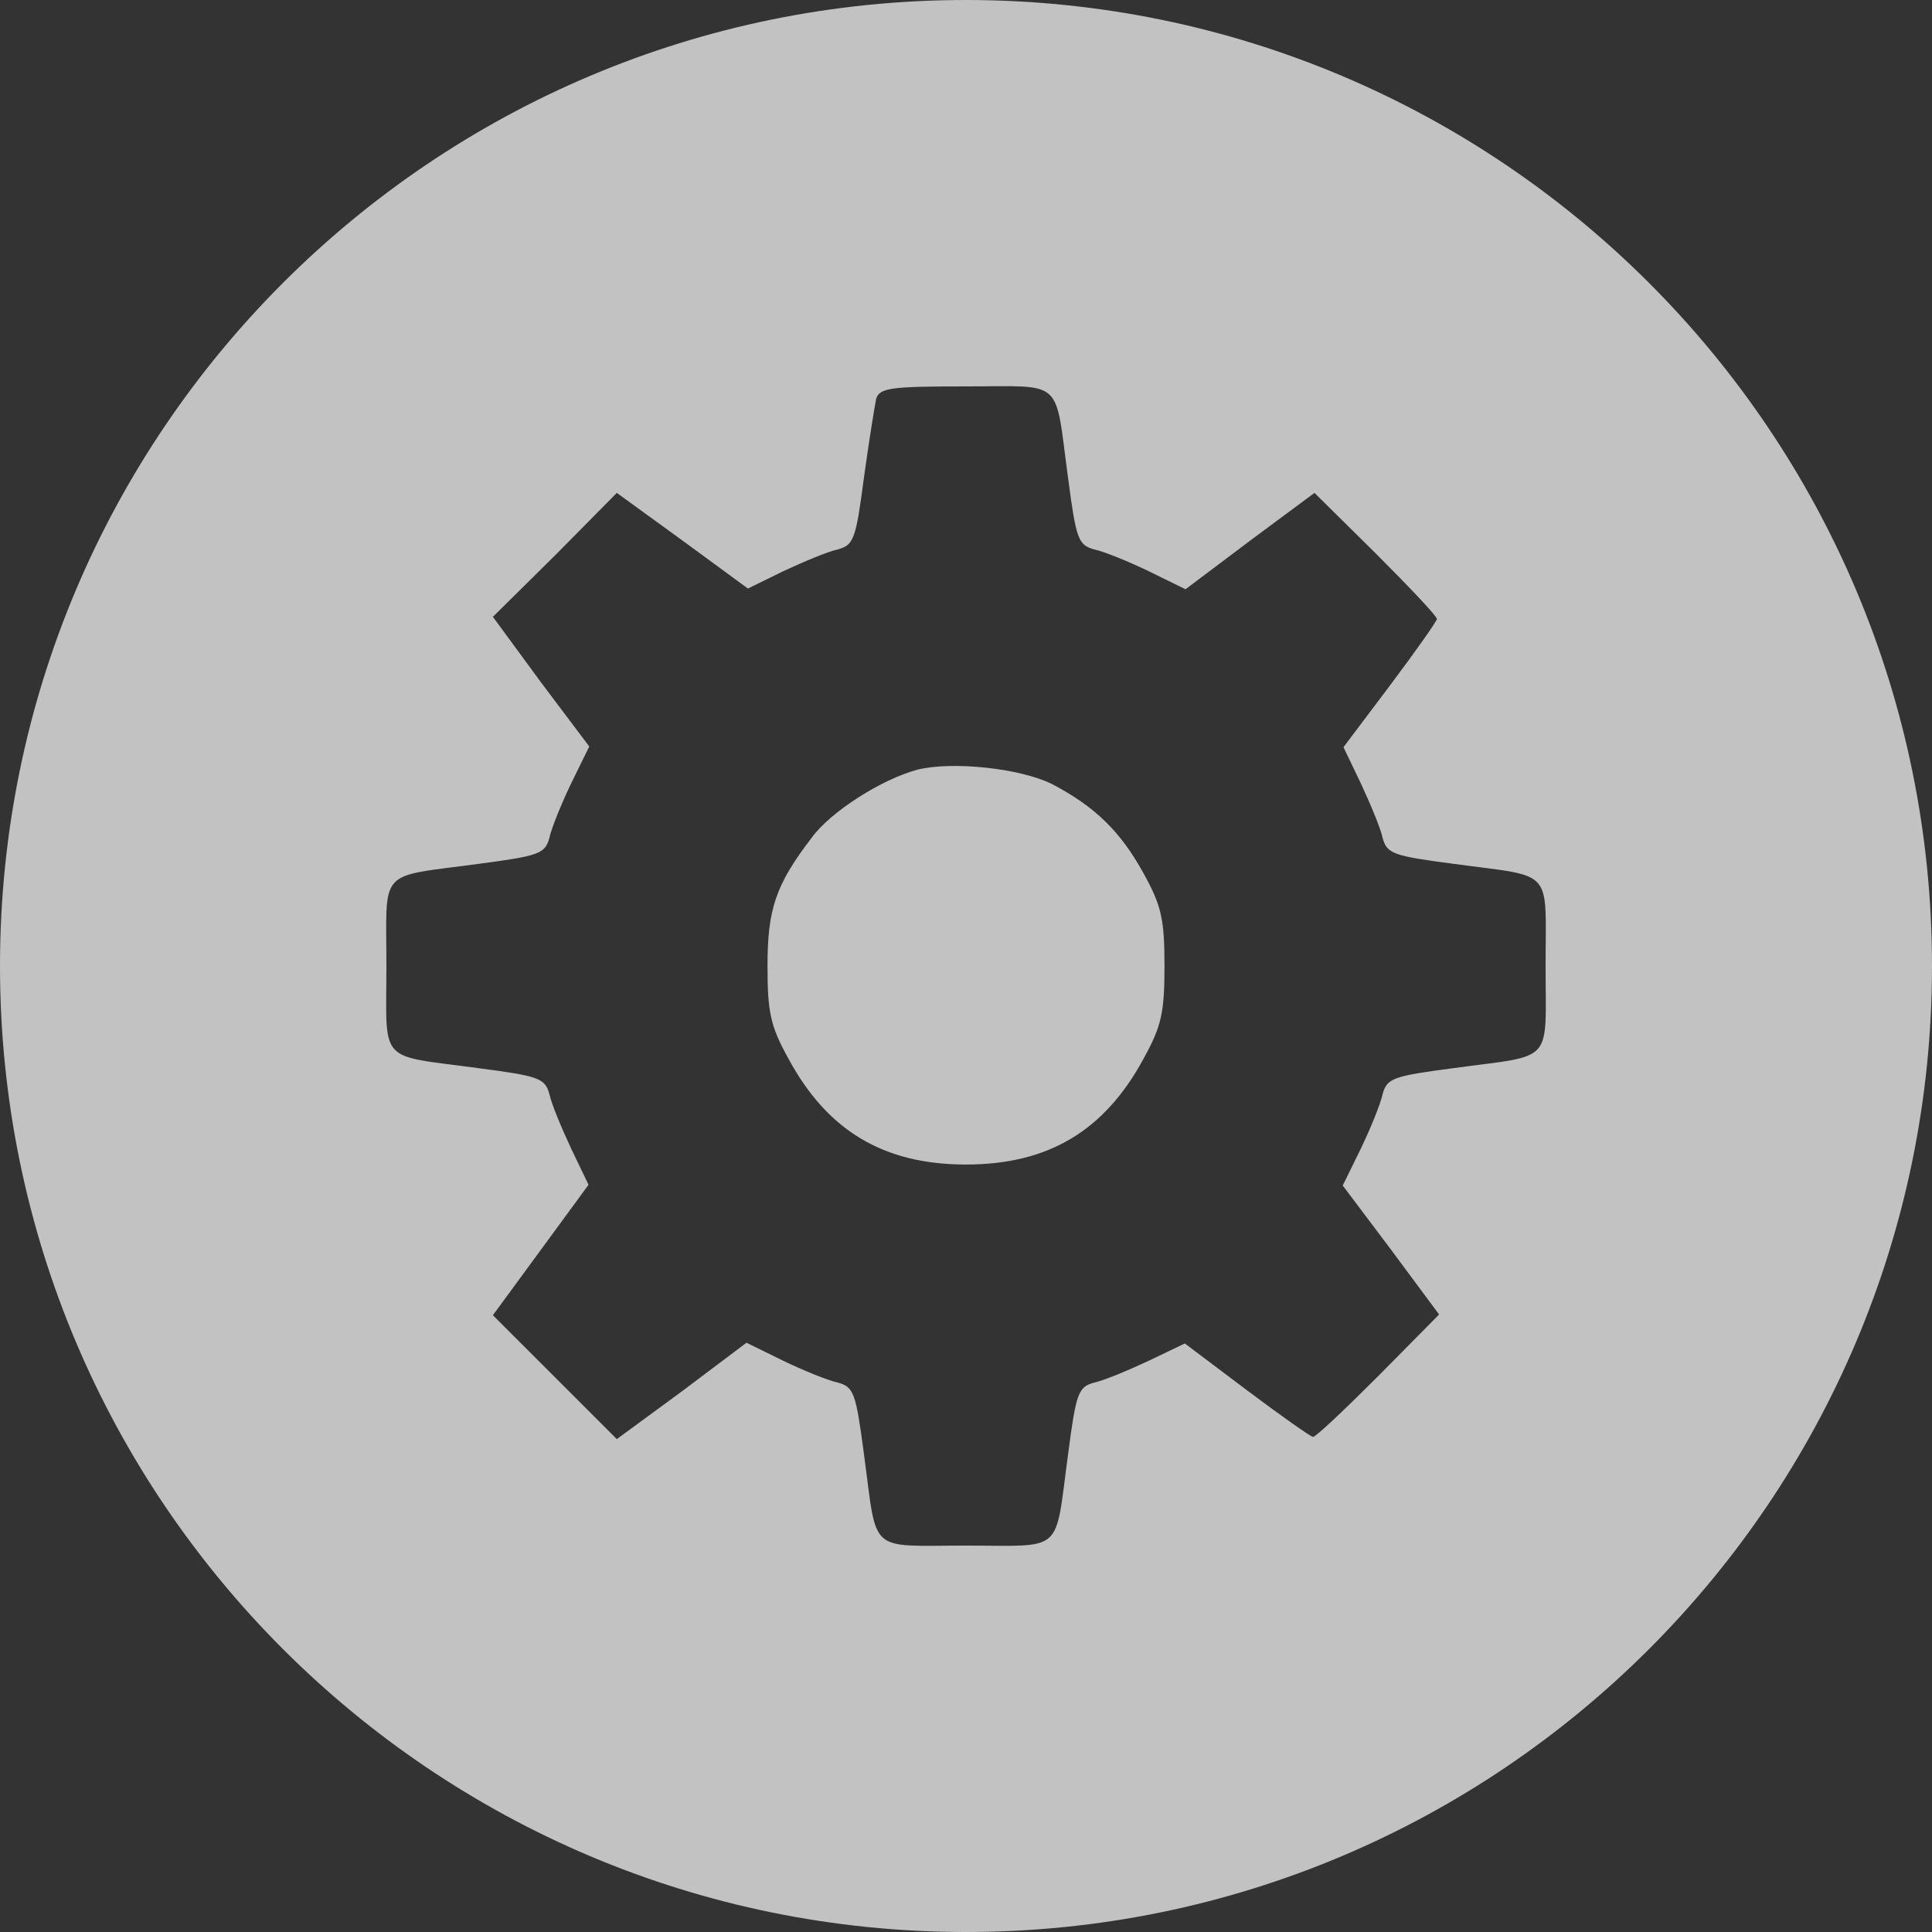
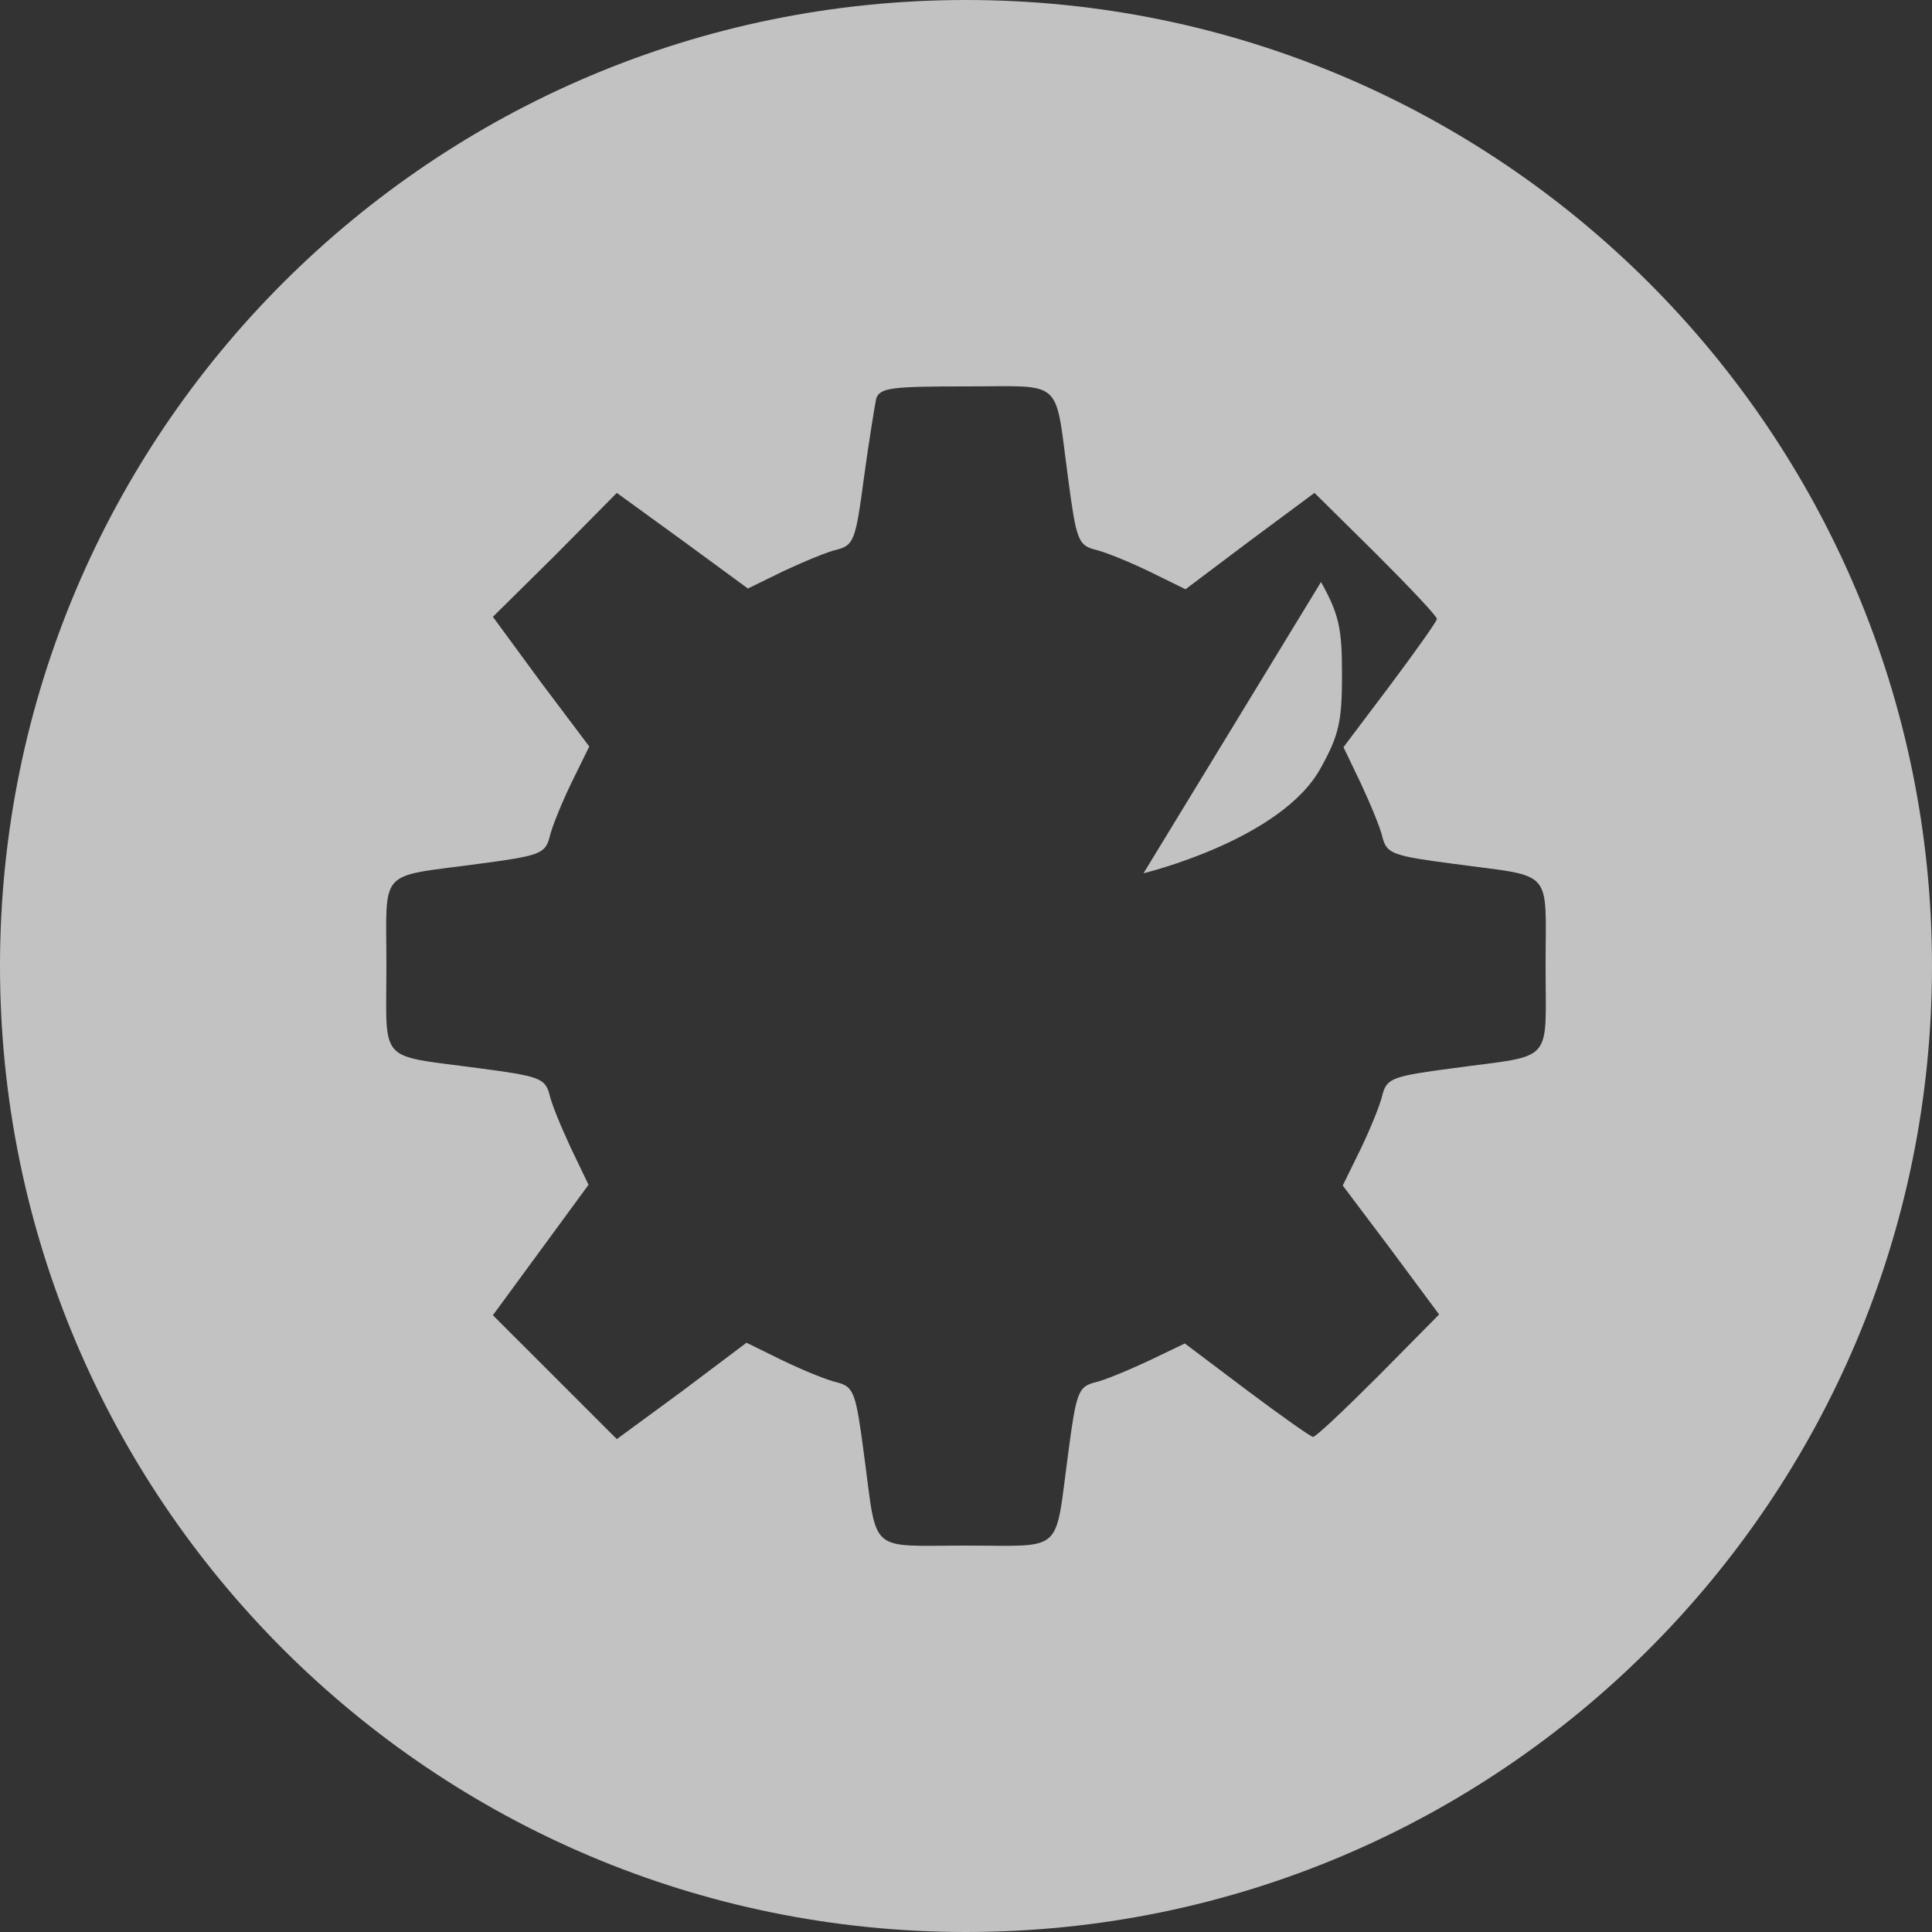
<svg xmlns="http://www.w3.org/2000/svg" width="50" height="50" fill="none">
  <rect width="100%" height="100%" fill="#333333" stroke="none" />
-   <path opacity=".7" fill-rule="evenodd" clip-rule="evenodd" d="M25 50c13.807 0 25-11.193 25-25S38.807 0 25 0 0 11.193 0 25s11.193 25 25 25Zm-2.644-37.619c.131-.956.281-1.875.319-2.062.094-.282.375-.319 2.325-.319 1.272 0 1.845-.06 2.143.198.303.264.32.858.5 2.183.207 1.575.263 1.725.676 1.838.262.056.9.319 1.406.562l.956.469 1.669-1.256 1.669-1.238 1.593 1.575c.863.863 1.575 1.613 1.575 1.688 0 .056-.543.825-1.218 1.725l-1.2 1.593.45.938c.243.525.506 1.144.562 1.406.113.413.263.469 1.838.675 1.325.18 1.92.197 2.183.501.258.298.198.871.198 2.143 0 1.272.06 1.845-.198 2.143-.264.303-.858.32-2.183.5-1.575.207-1.725.263-1.838.676-.056.262-.319.9-.562 1.406l-.469.956 1.256 1.669 1.238 1.669-1.575 1.593c-.863.863-1.613 1.575-1.688 1.575-.056 0-.825-.543-1.725-1.218l-1.593-1.2-.938.45c-.525.243-1.144.506-1.406.562-.413.113-.469.263-.675 1.838-.18 1.325-.197 1.92-.501 2.183-.298.258-.871.198-2.143.198-1.272 0-1.845.06-2.143-.198-.303-.264-.32-.858-.5-2.183-.207-1.575-.263-1.725-.676-1.838-.262-.056-.9-.319-1.406-.562l-.956-.469-1.669 1.256-1.687 1.238-1.594-1.594-1.613-1.612 1.238-1.688 1.237-1.688-.45-.937c-.244-.525-.506-1.144-.562-1.406-.113-.413-.263-.469-1.838-.675-1.325-.18-1.92-.197-2.183-.501C9.94 26.845 10 26.272 10 25c0-1.272-.06-1.845.198-2.143.264-.303.858-.32 2.183-.5 1.575-.207 1.725-.263 1.838-.676.056-.262.319-.9.562-1.406l.469-.956-1.256-1.669-1.238-1.687 1.613-1.594 1.594-1.613 1.706 1.238 1.687 1.237.919-.45c.525-.244 1.144-.506 1.406-.562.413-.113.469-.263.675-1.838ZM29.594 22.6c-.6-1.088-1.257-1.725-2.363-2.306-.825-.413-2.587-.6-3.487-.375-.919.244-2.25 1.087-2.738 1.762-.937 1.219-1.143 1.857-1.143 3.319 0 1.2.075 1.556.543 2.4 1.013 1.875 2.475 2.738 4.594 2.738s3.581-.863 4.594-2.738c.468-.844.543-1.2.543-2.4s-.075-1.556-.543-2.4Z" fill="#fff" />
+   <path opacity=".7" fill-rule="evenodd" clip-rule="evenodd" d="M25 50c13.807 0 25-11.193 25-25S38.807 0 25 0 0 11.193 0 25s11.193 25 25 25Zm-2.644-37.619c.131-.956.281-1.875.319-2.062.094-.282.375-.319 2.325-.319 1.272 0 1.845-.06 2.143.198.303.264.32.858.5 2.183.207 1.575.263 1.725.676 1.838.262.056.9.319 1.406.562l.956.469 1.669-1.256 1.669-1.238 1.593 1.575c.863.863 1.575 1.613 1.575 1.688 0 .056-.543.825-1.218 1.725l-1.2 1.593.45.938c.243.525.506 1.144.562 1.406.113.413.263.469 1.838.675 1.325.18 1.92.197 2.183.501.258.298.198.871.198 2.143 0 1.272.06 1.845-.198 2.143-.264.303-.858.32-2.183.5-1.575.207-1.725.263-1.838.676-.056.262-.319.9-.562 1.406l-.469.956 1.256 1.669 1.238 1.669-1.575 1.593c-.863.863-1.613 1.575-1.688 1.575-.056 0-.825-.543-1.725-1.218l-1.593-1.2-.938.45c-.525.243-1.144.506-1.406.562-.413.113-.469.263-.675 1.838-.18 1.325-.197 1.92-.501 2.183-.298.258-.871.198-2.143.198-1.272 0-1.845.06-2.143-.198-.303-.264-.32-.858-.5-2.183-.207-1.575-.263-1.725-.676-1.838-.262-.056-.9-.319-1.406-.562l-.956-.469-1.669 1.256-1.687 1.238-1.594-1.594-1.613-1.612 1.238-1.688 1.237-1.688-.45-.937c-.244-.525-.506-1.144-.562-1.406-.113-.413-.263-.469-1.838-.675-1.325-.18-1.92-.197-2.183-.501C9.94 26.845 10 26.272 10 25c0-1.272-.06-1.845.198-2.143.264-.303.858-.32 2.183-.5 1.575-.207 1.725-.263 1.838-.676.056-.262.319-.9.562-1.406l.469-.956-1.256-1.669-1.238-1.687 1.613-1.594 1.594-1.613 1.706 1.238 1.687 1.237.919-.45c.525-.244 1.144-.506 1.406-.562.413-.113.469-.263.675-1.838ZM29.594 22.6s3.581-.863 4.594-2.738c.468-.844.543-1.2.543-2.4s-.075-1.556-.543-2.4Z" fill="#fff" />
</svg>